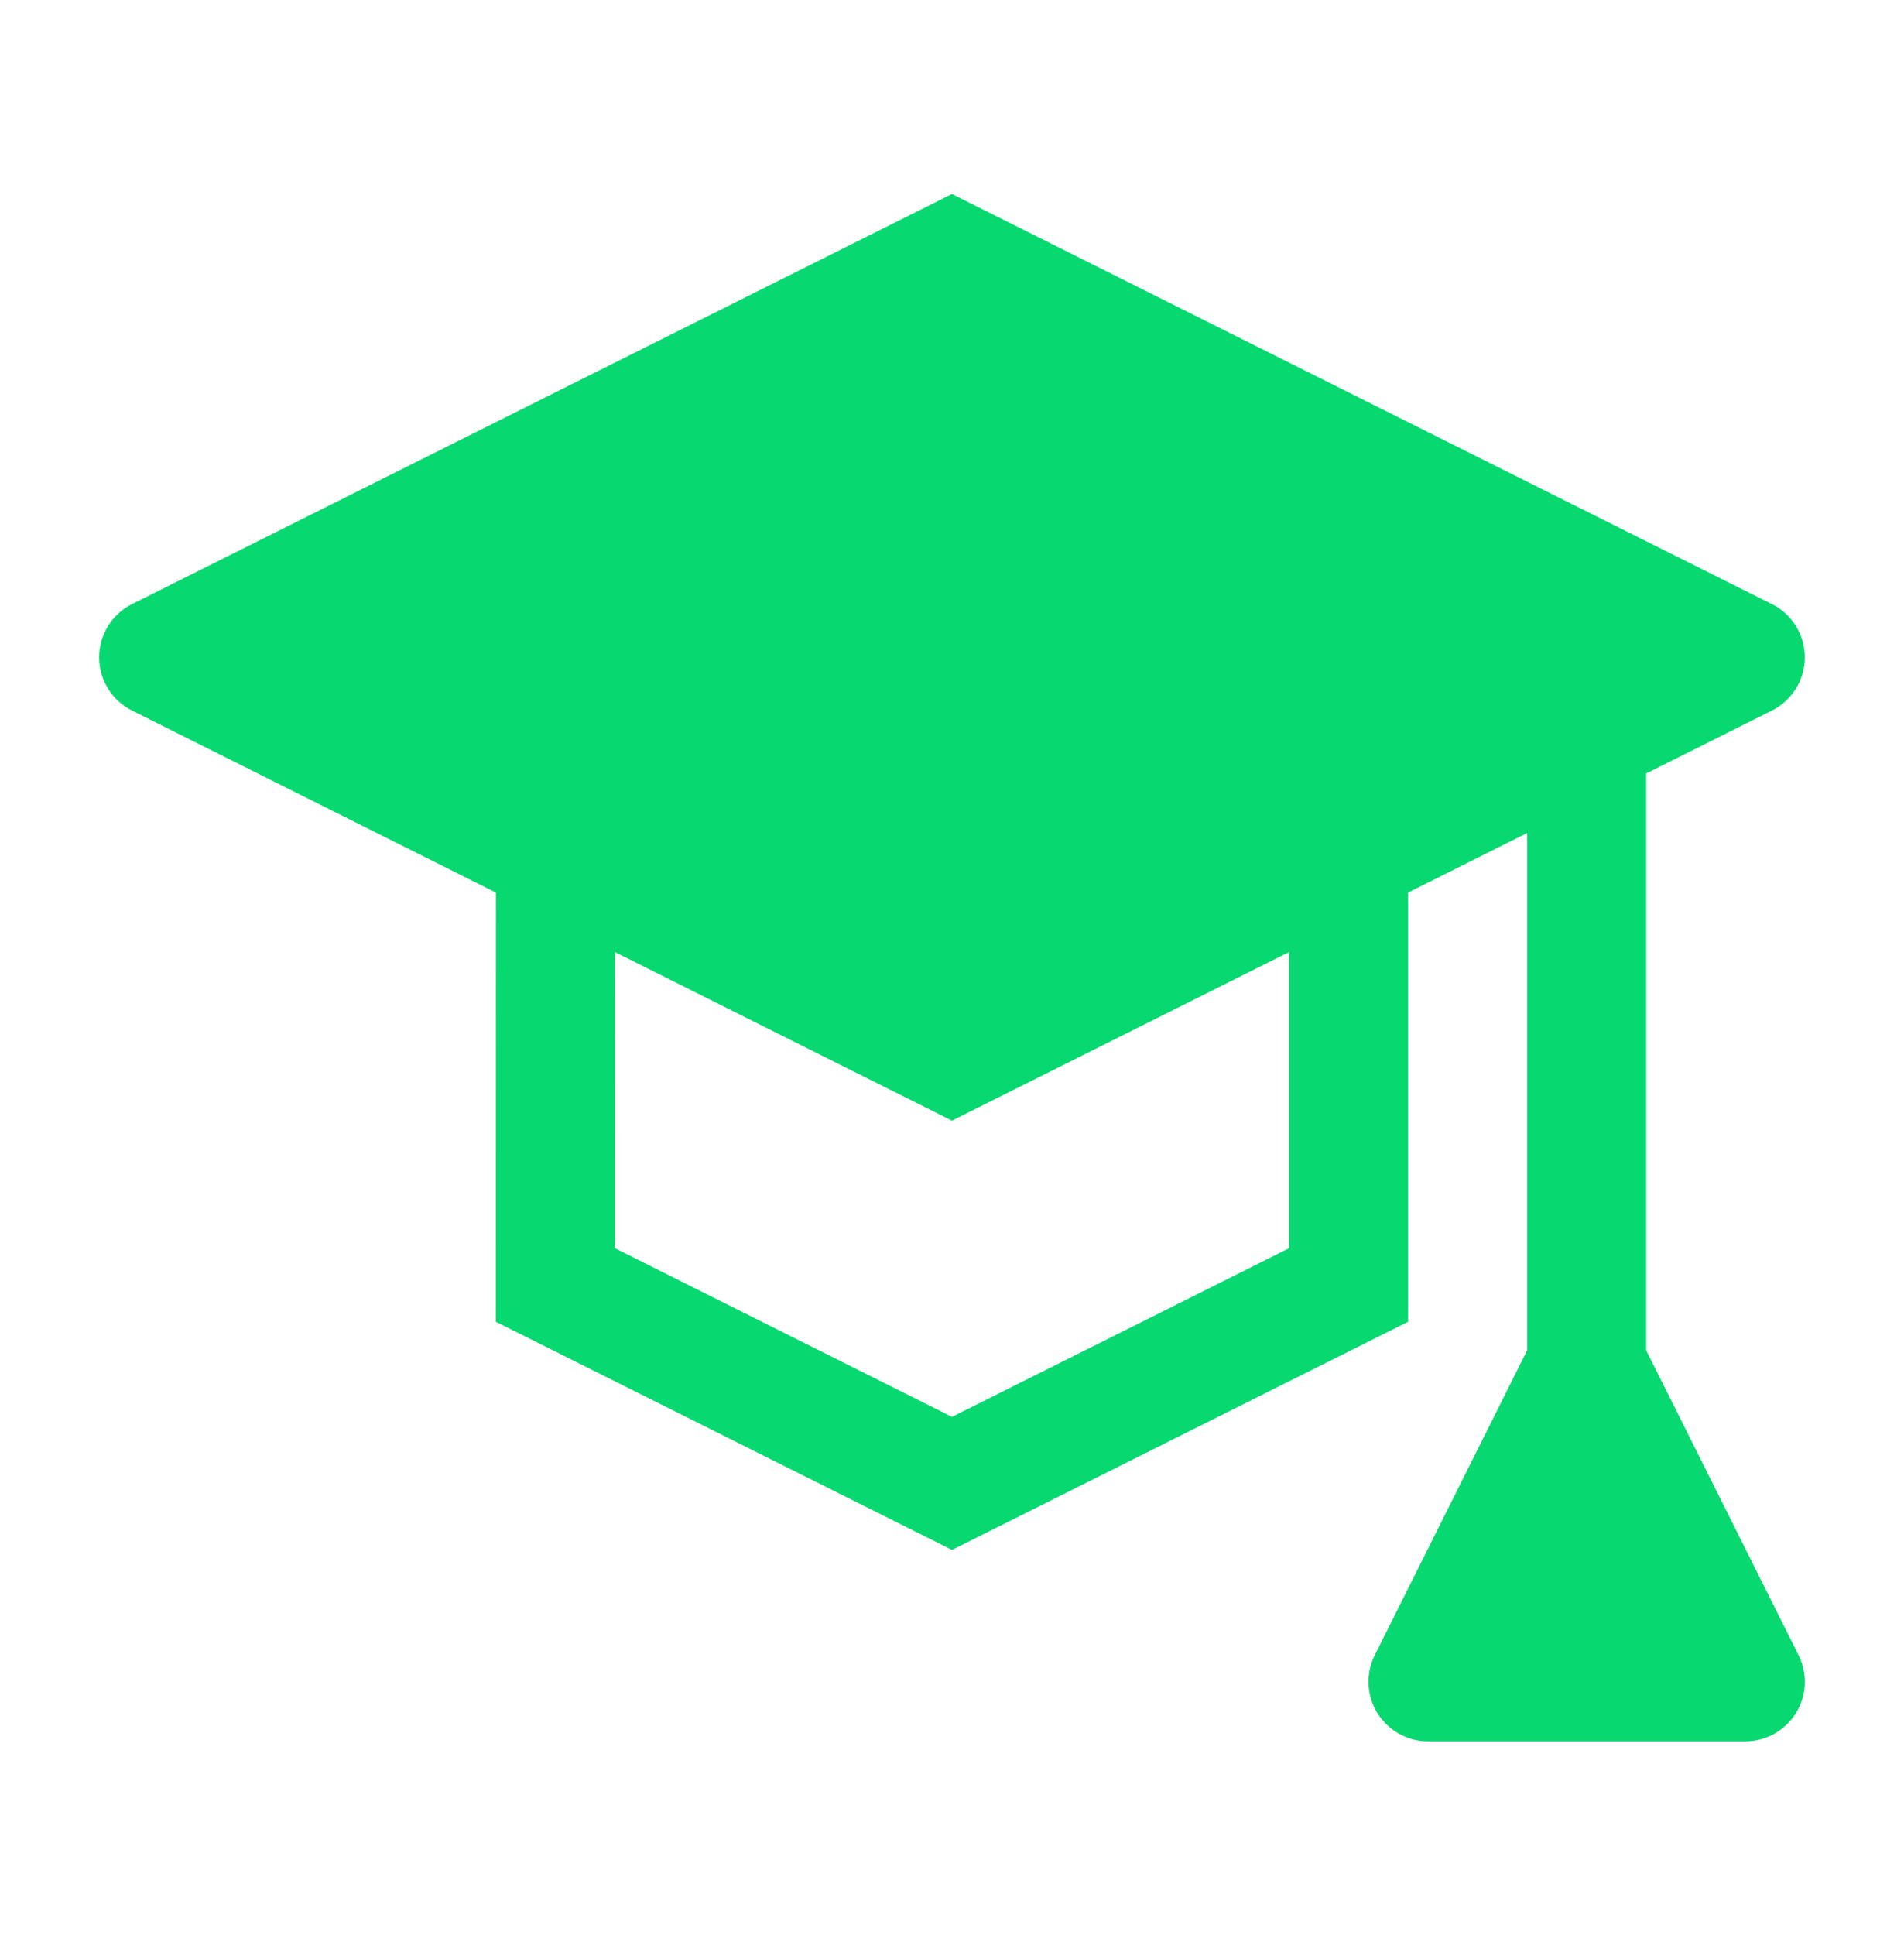
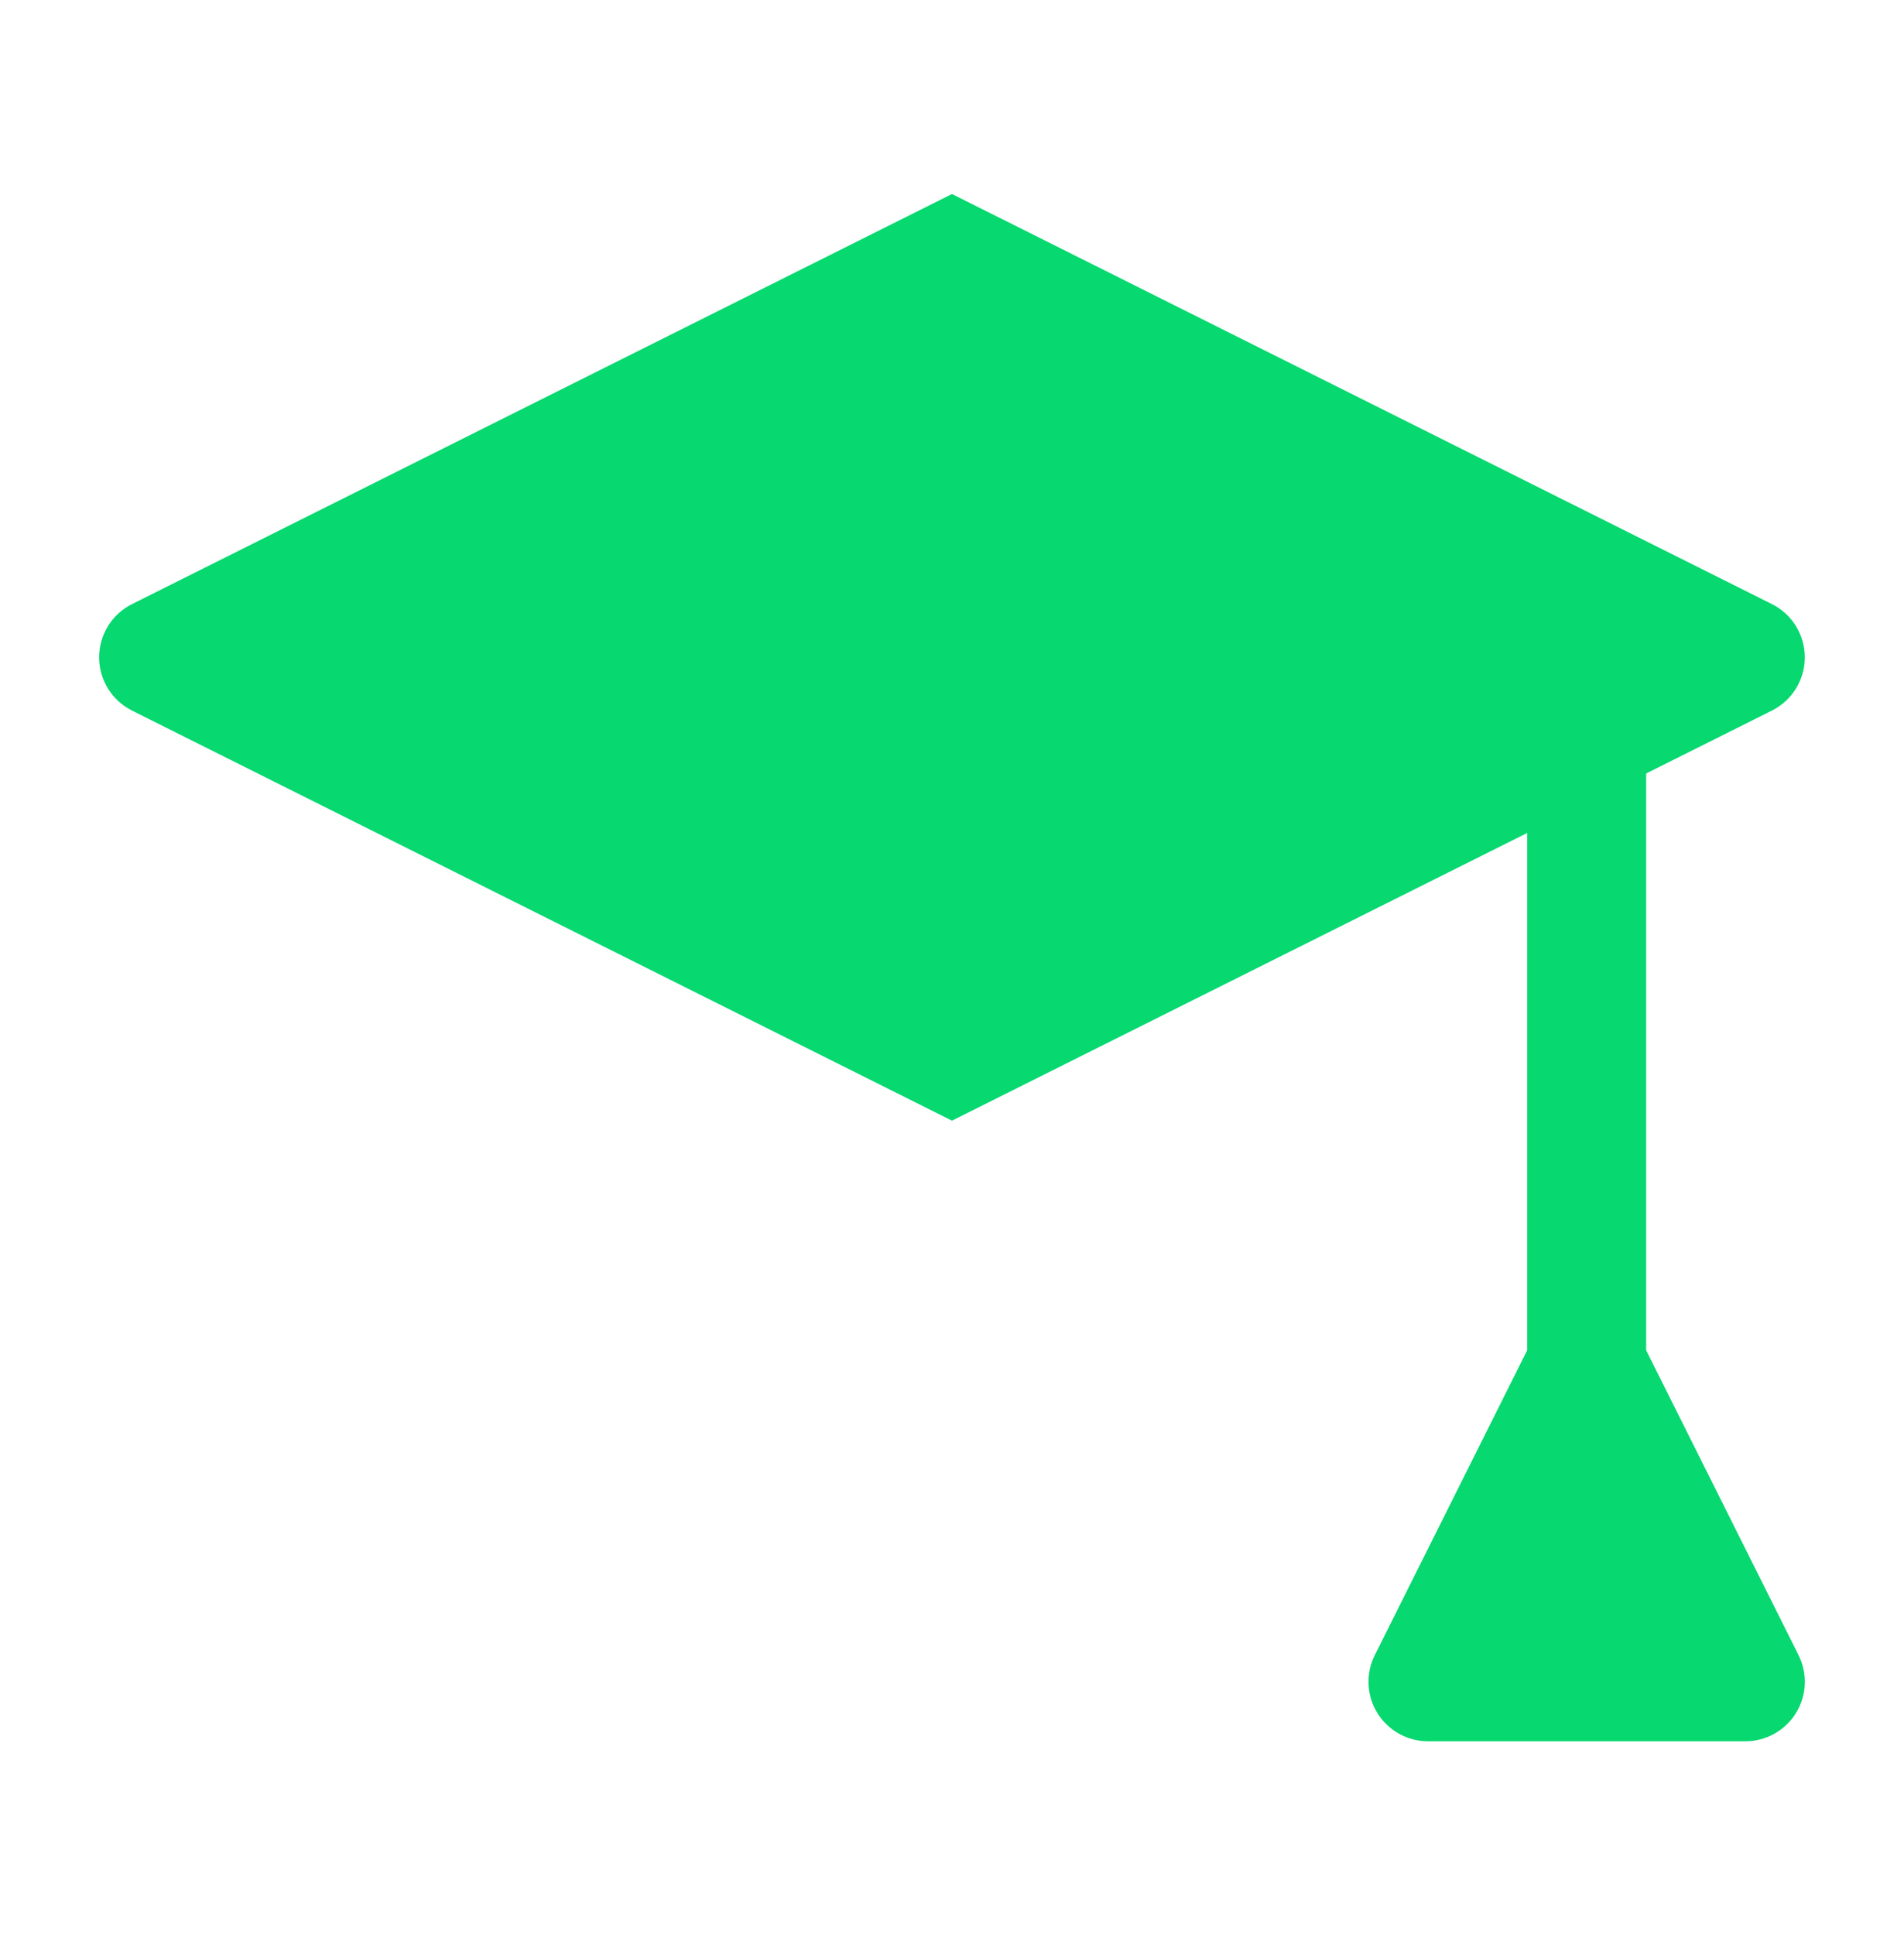
<svg xmlns="http://www.w3.org/2000/svg" width="62" height="63" viewBox="0 0 62 63" fill="none">
  <path d="M57.699 19.666C58.355 19.994 58.77 20.665 58.77 21.399C58.77 22.133 58.355 22.804 57.699 23.132L30.999 36.482L4.299 23.132C3.643 22.804 3.228 22.133 3.228 21.399C3.228 20.665 3.643 19.994 4.299 19.666L30.999 6.316L57.699 19.666Z" fill="#07D870" />
-   <path fill-rule="evenodd" clip-rule="evenodd" d="M16.149 27.623L20.024 27.624L20.021 40.634L31 46.124L41.977 40.634V27.623H45.852V43.029L31 50.456L16.146 43.029L16.149 27.623Z" fill="#07D870" />
  <path d="M49.729 43.958V23.748H53.604V43.958L58.566 53.882C58.867 54.483 58.835 55.196 58.482 55.767C58.129 56.338 57.505 56.686 56.834 56.686H46.5C45.829 56.686 45.205 56.338 44.852 55.767C44.499 55.196 44.467 54.483 44.767 53.882L49.729 43.958Z" fill="#07D870" />
</svg>